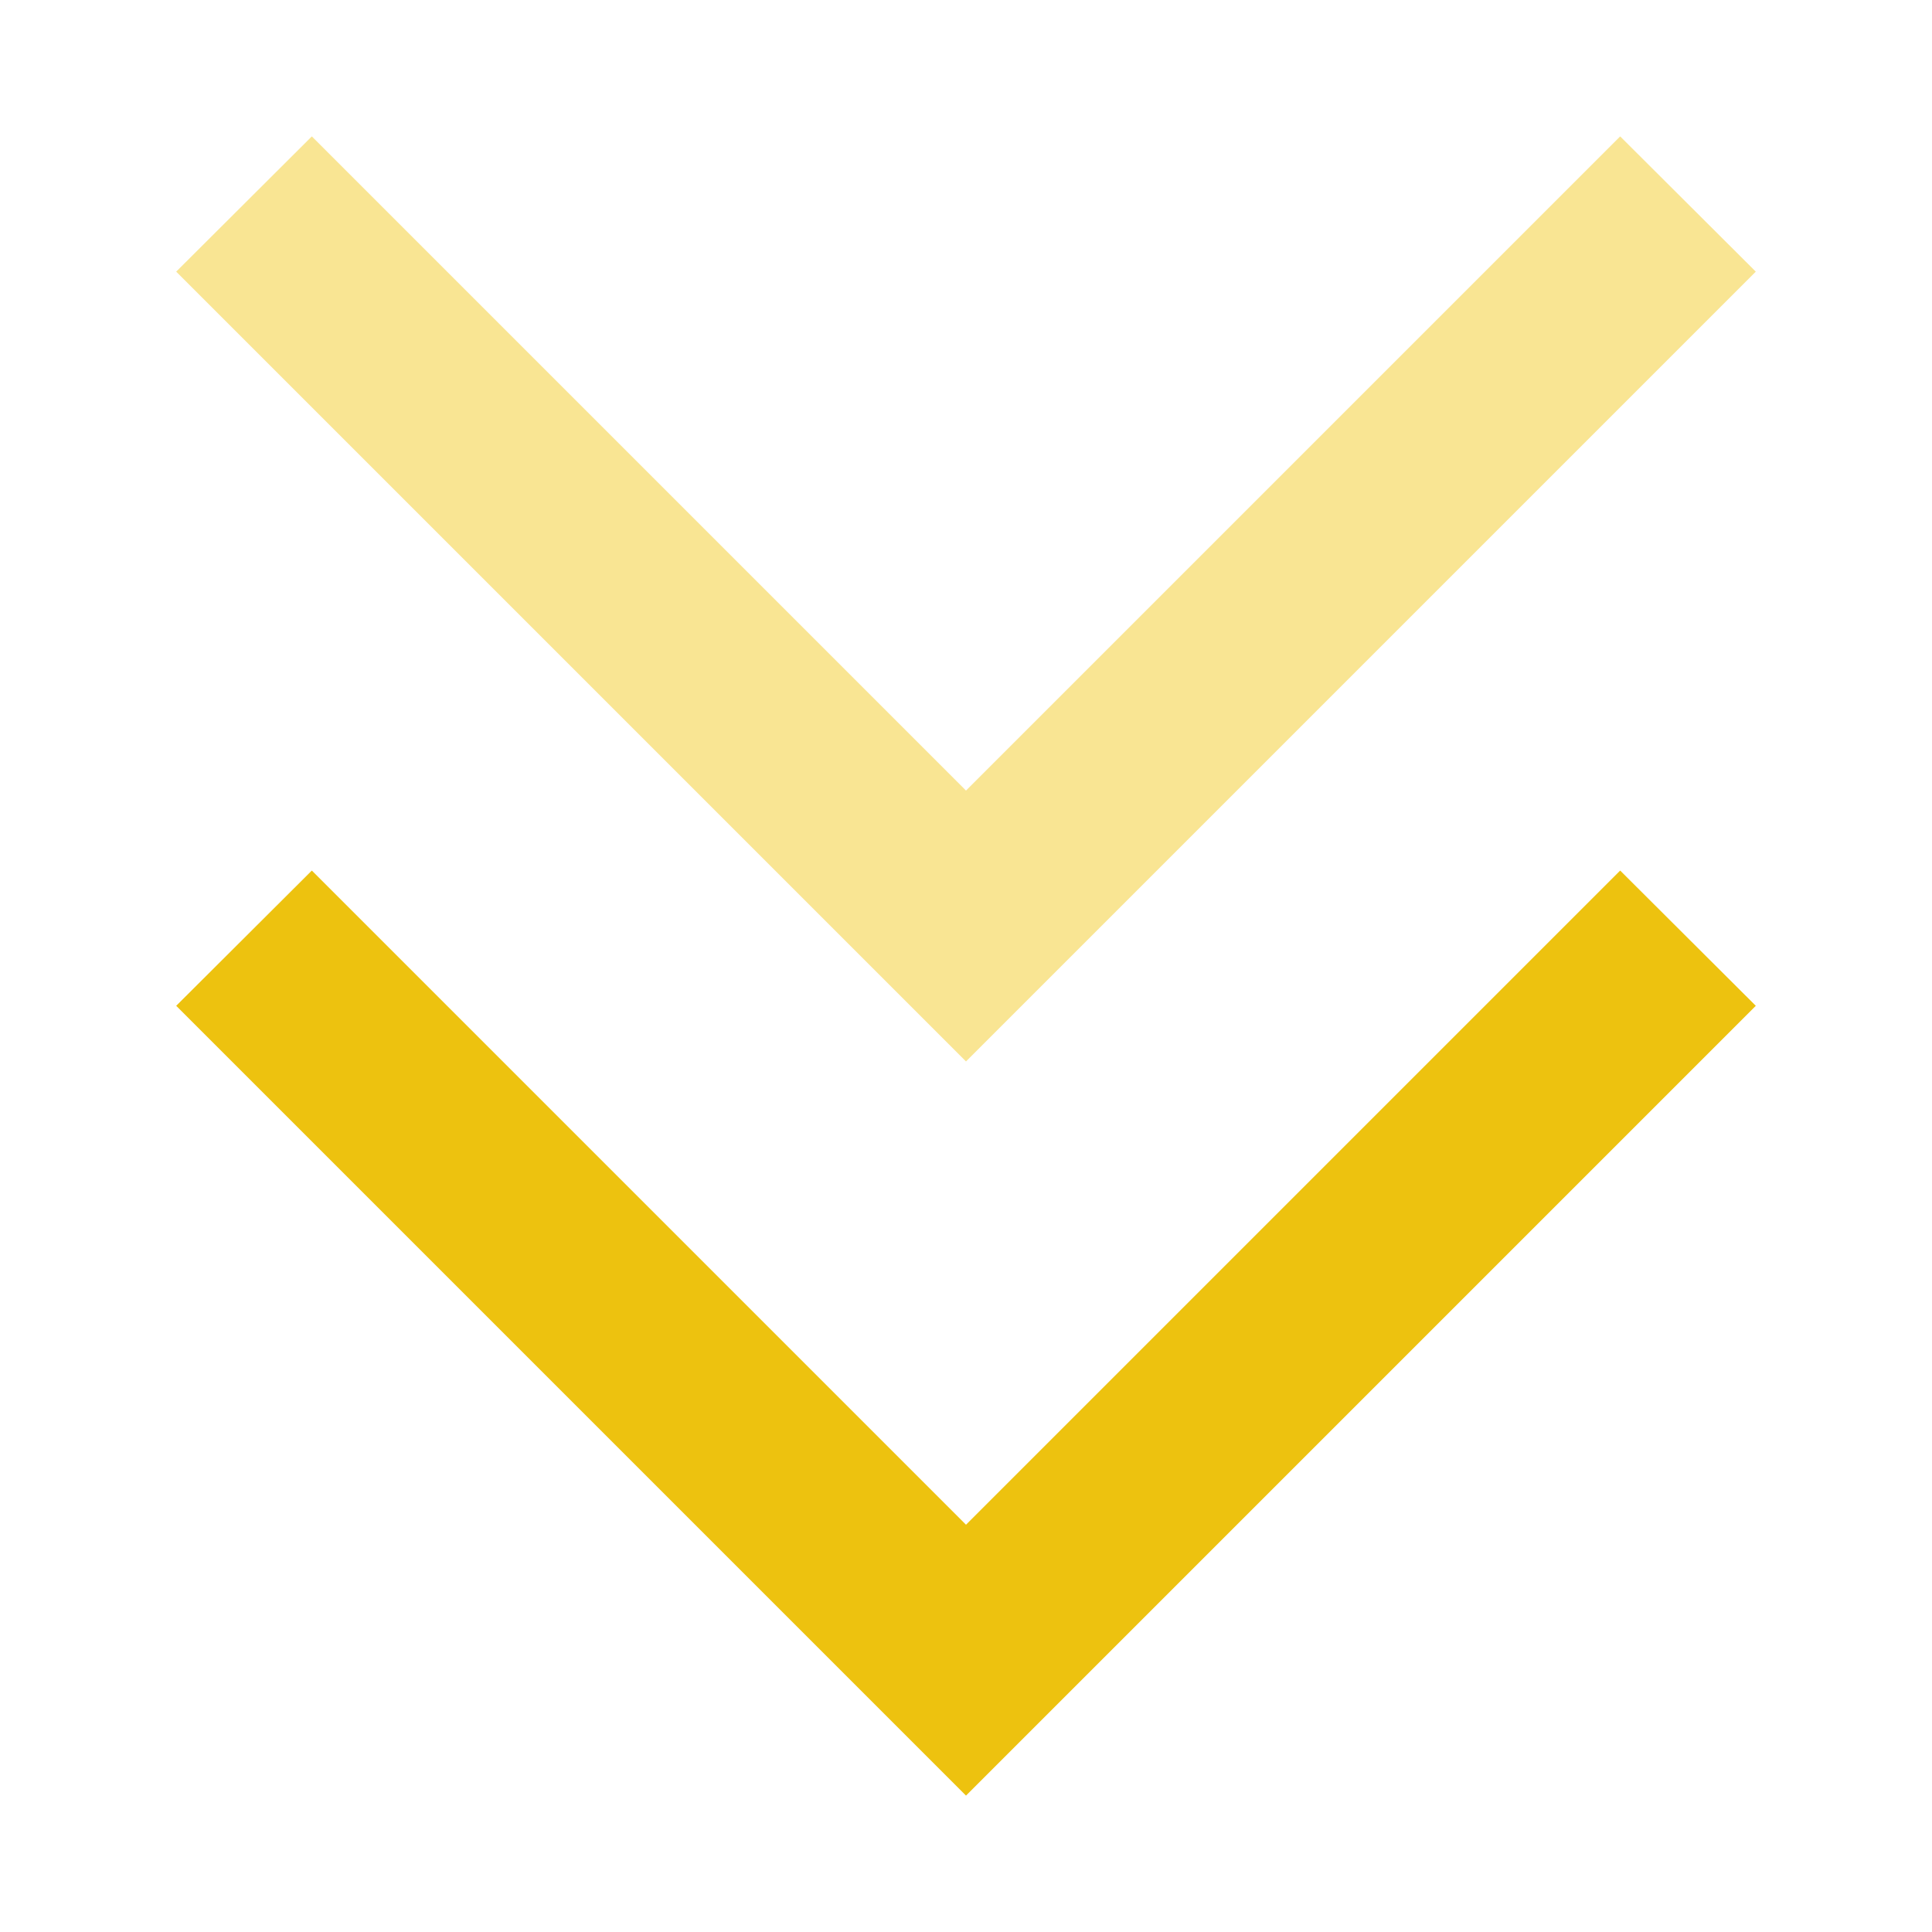
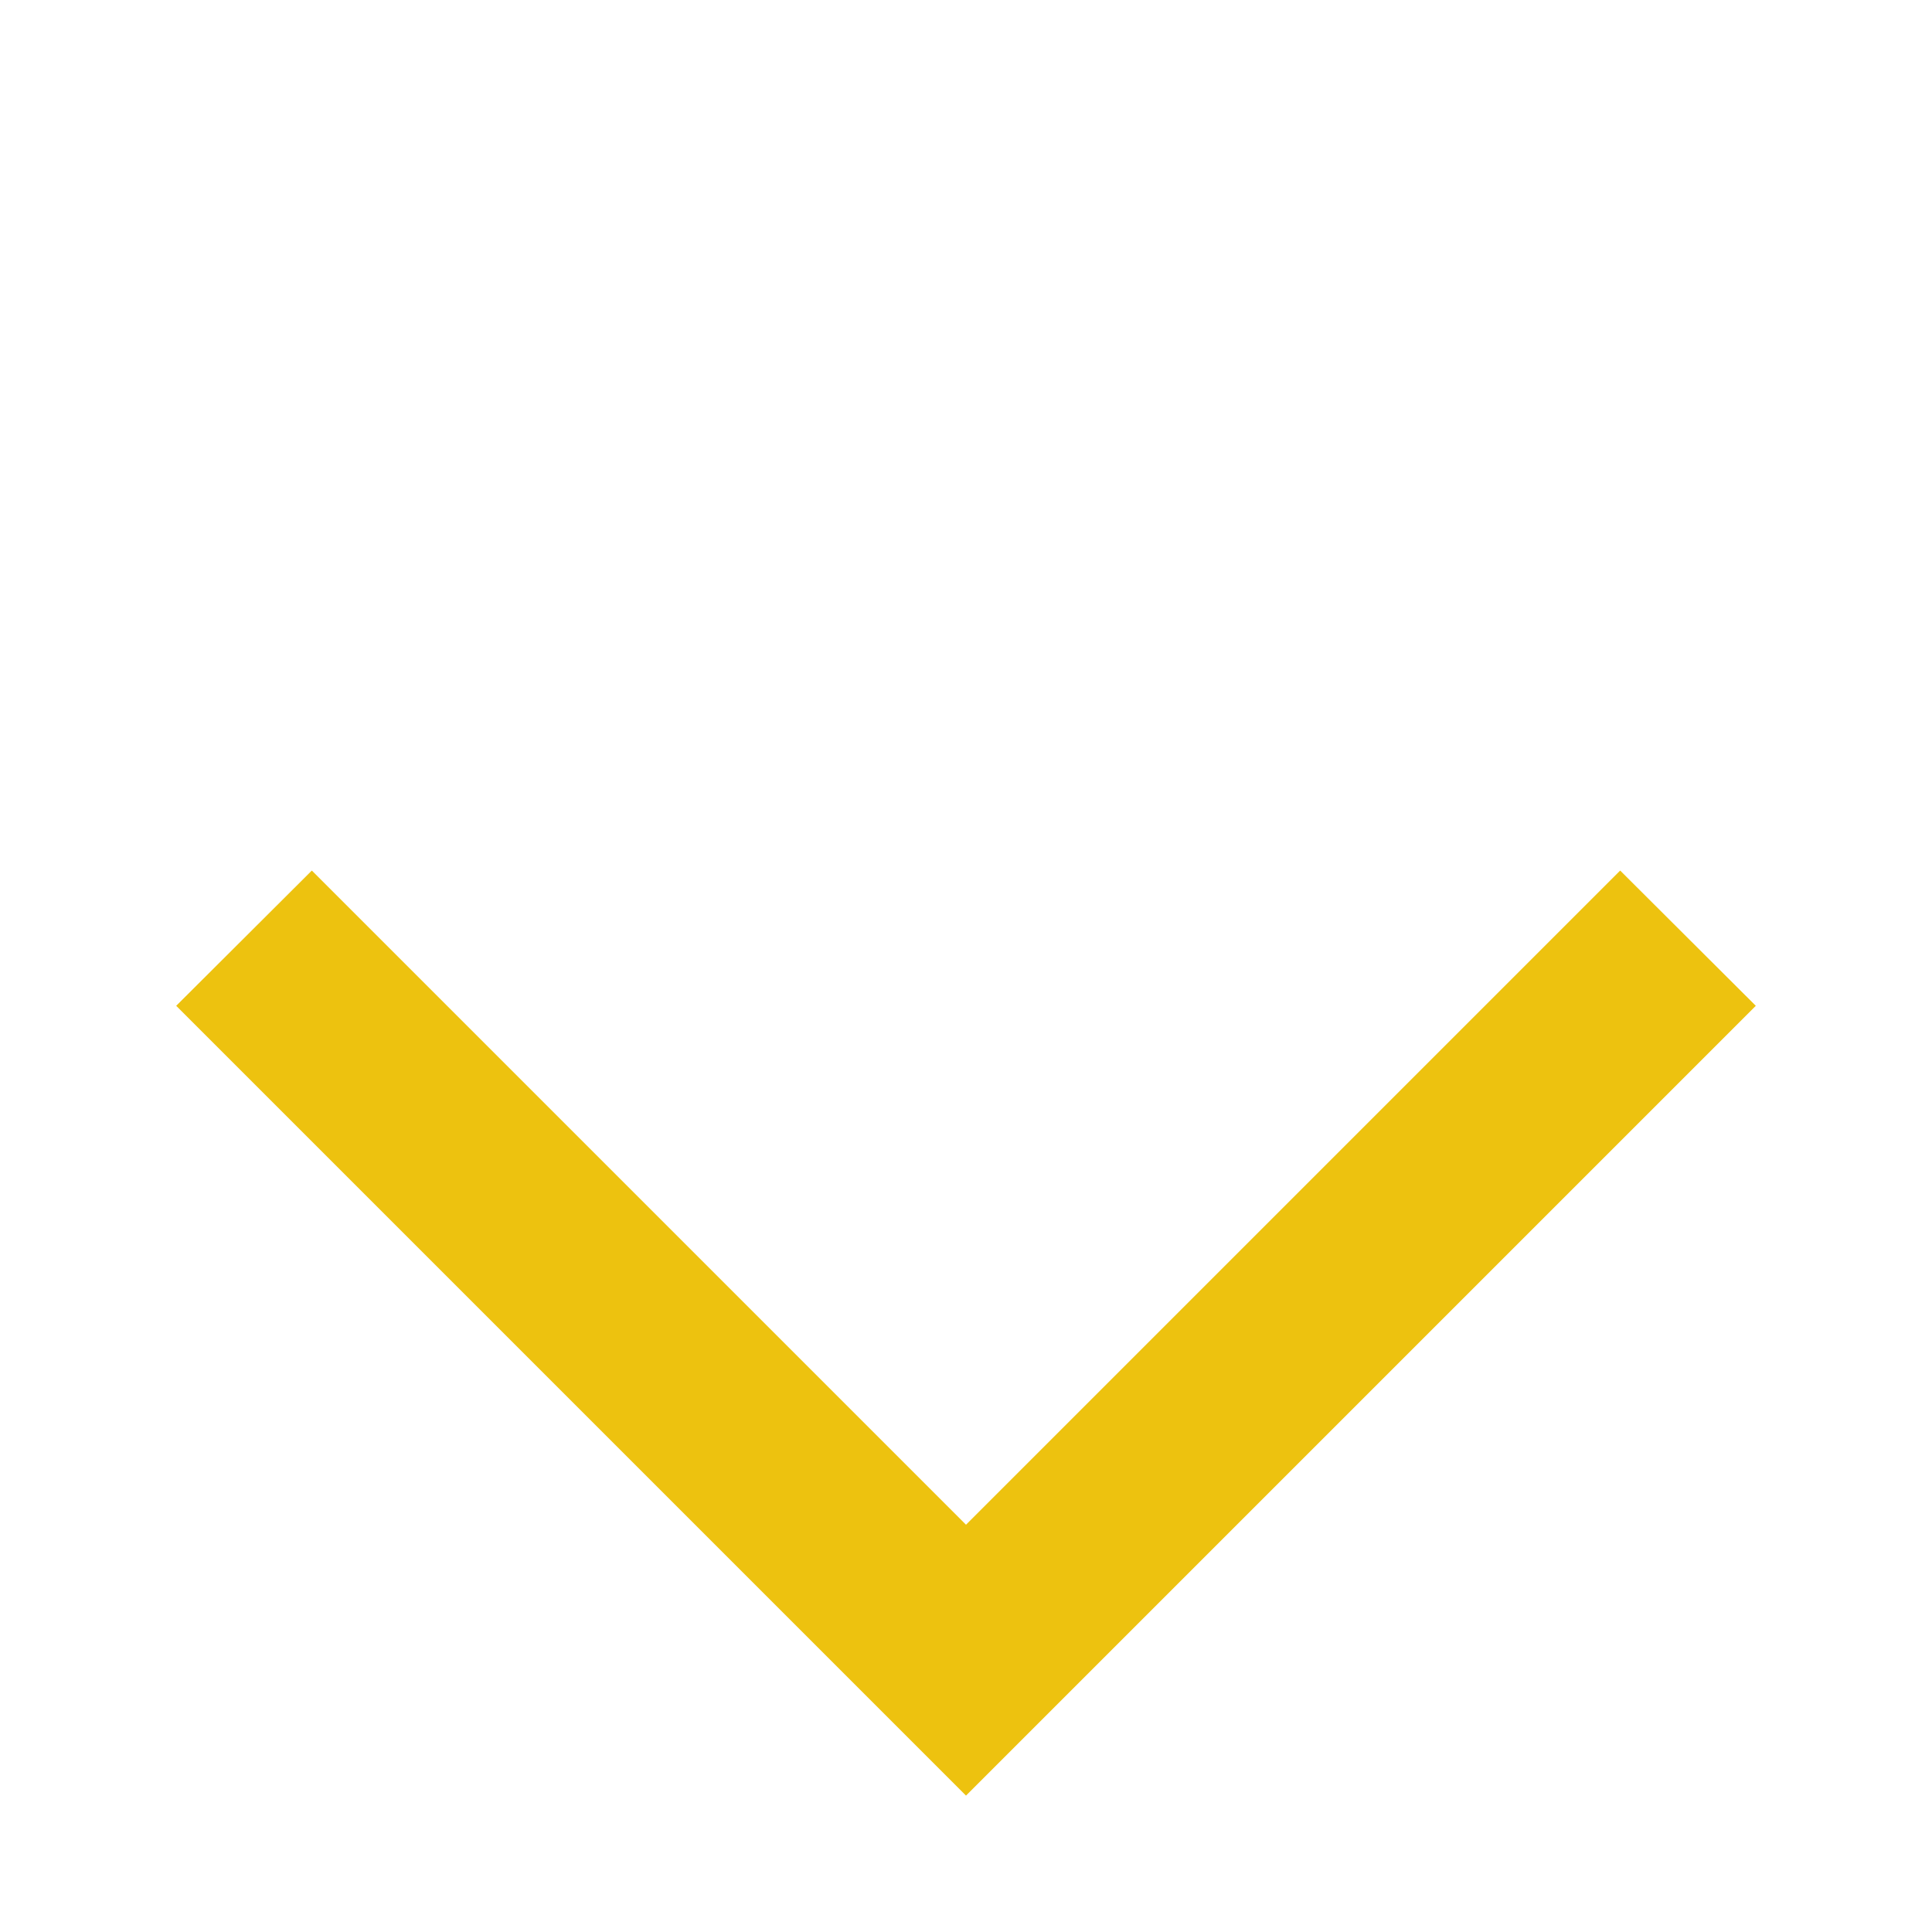
<svg xmlns="http://www.w3.org/2000/svg" id="_レイヤー_1" width="50" height="50" viewBox="0 0 50 50">
  <defs>
    <style>.cls-1{fill:#edc20f;}.cls-1,.cls-2{stroke-width:0px;}.cls-2{fill:#f9e593;}</style>
  </defs>
  <polygon class="cls-1" points="25 46.47 4.56 26.03 8.07 22.53 25 39.46 41.93 22.53 45.44 26.03 25 46.47" />
-   <polygon class="cls-2" points="25 27.47 4.56 7.03 8.07 3.53 25 20.46 41.93 3.53 45.44 7.03 25 27.47" />
</svg>